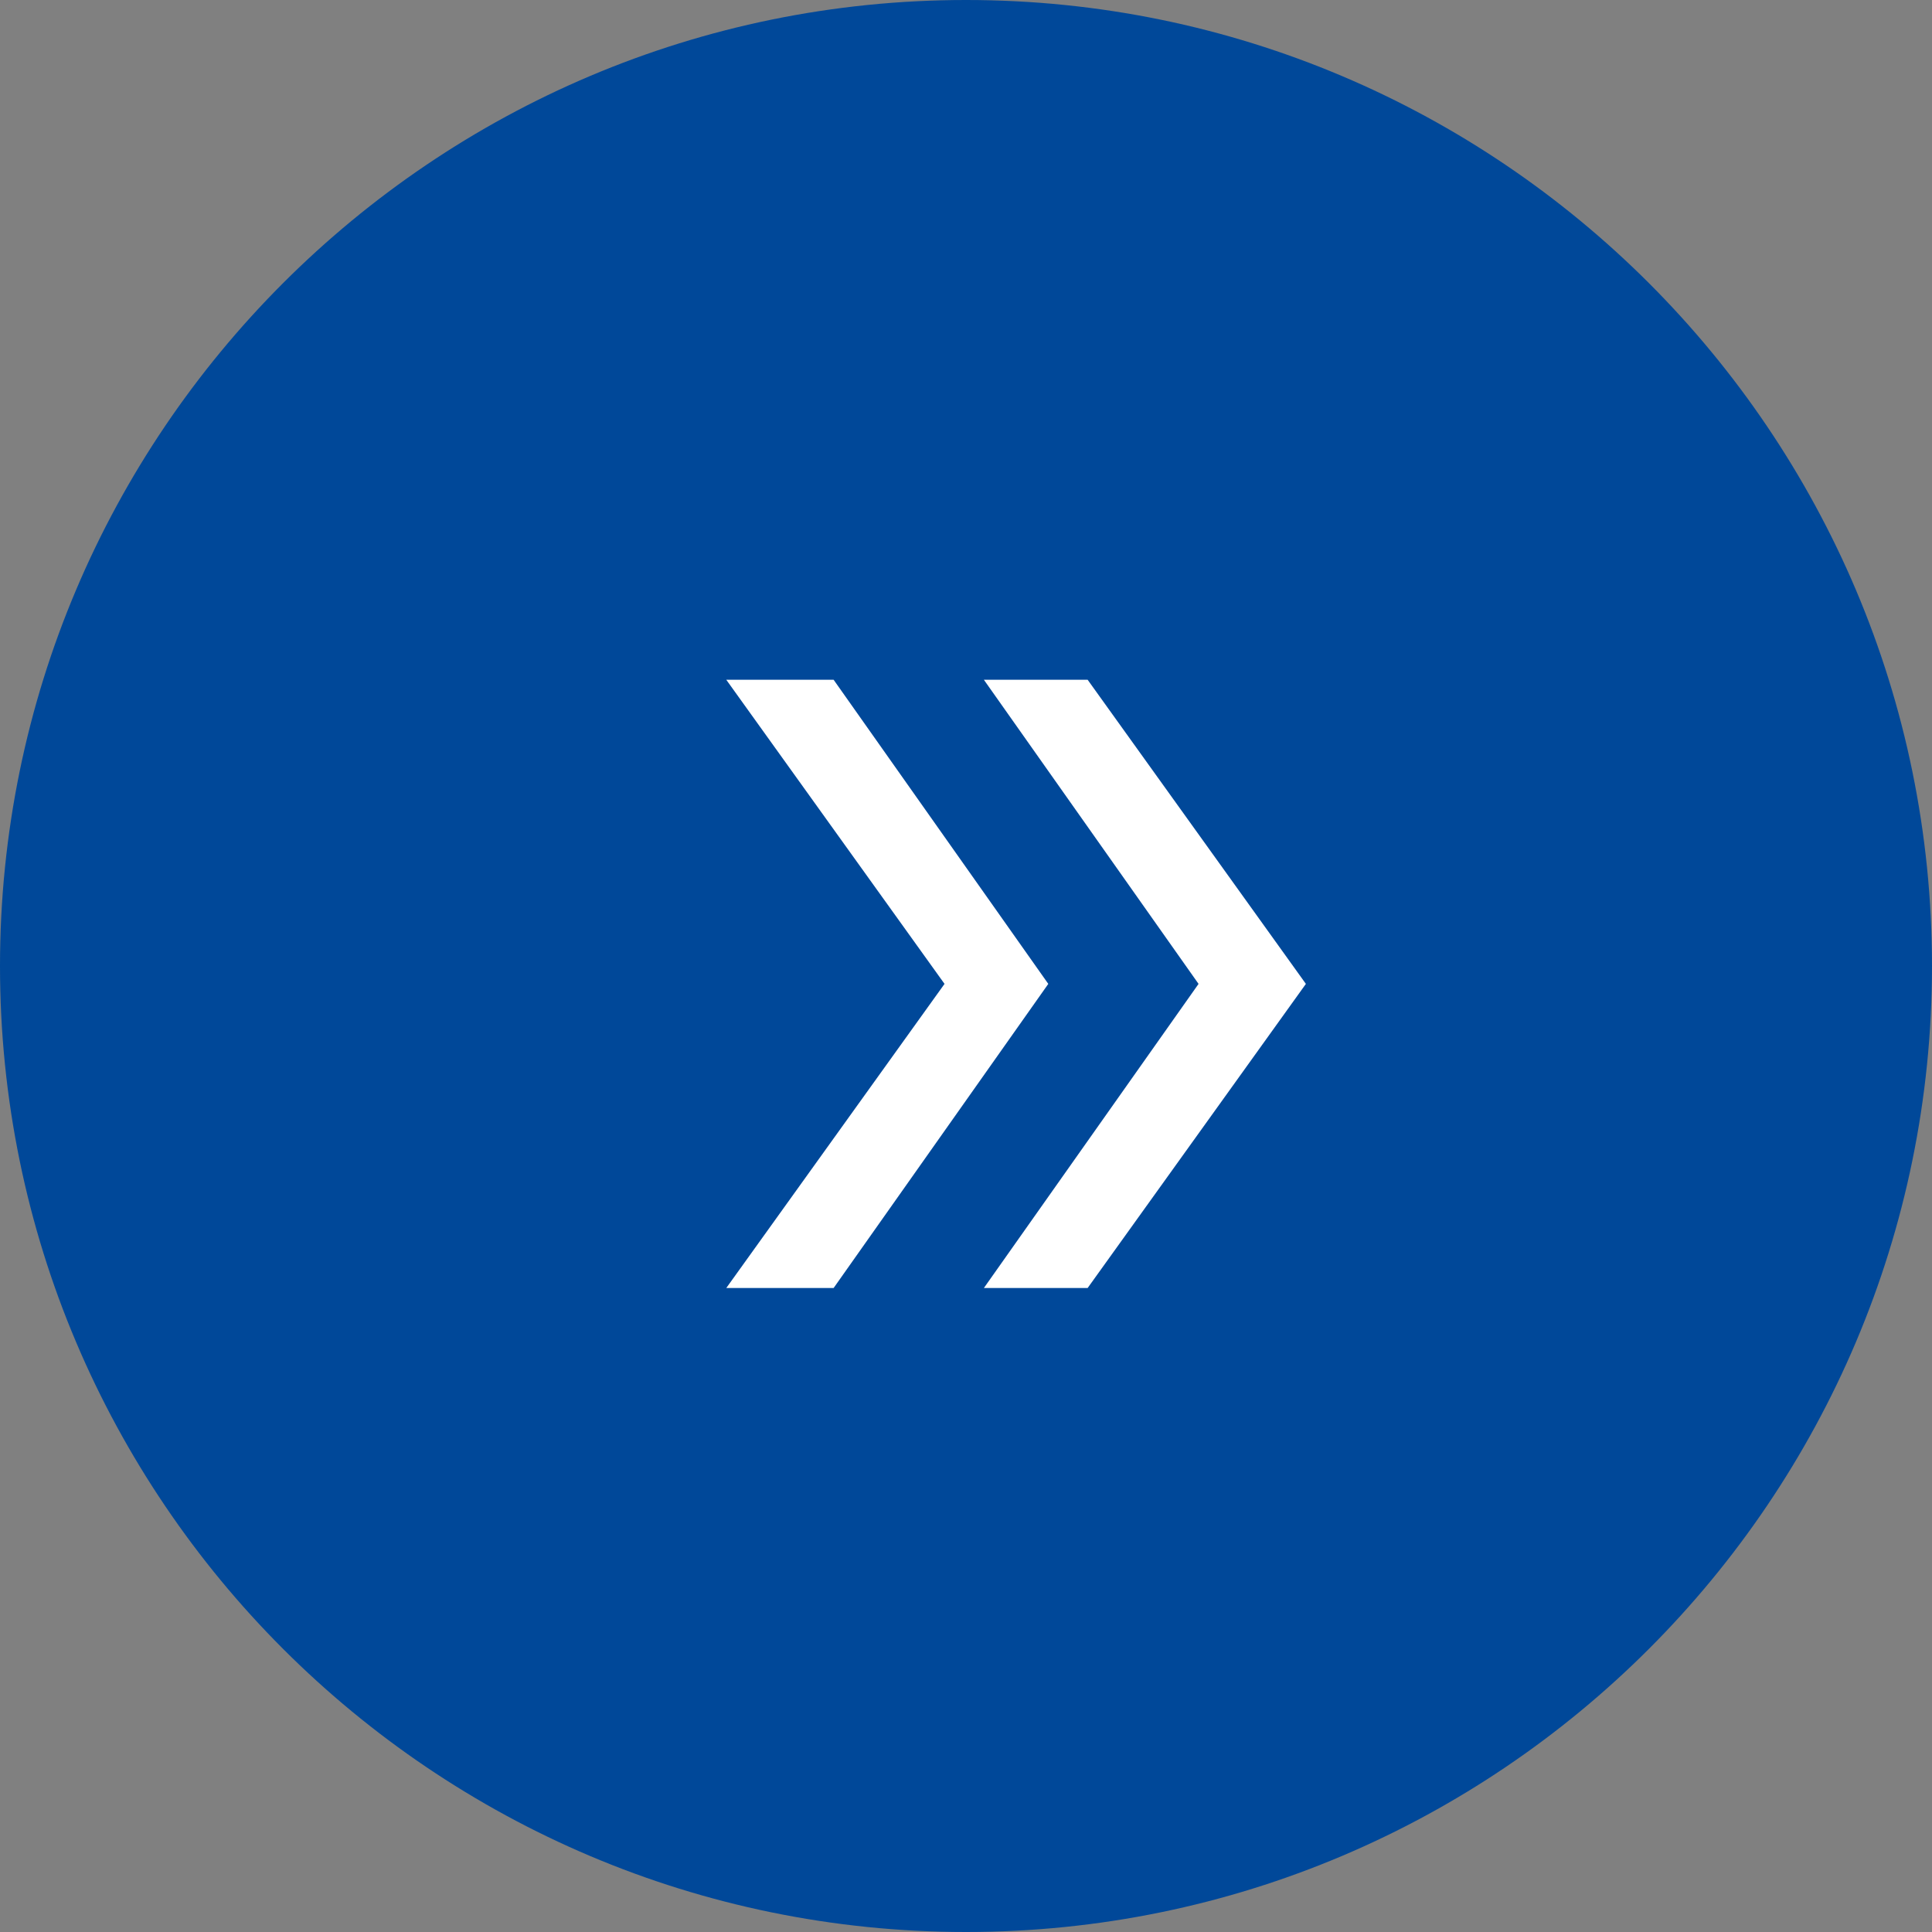
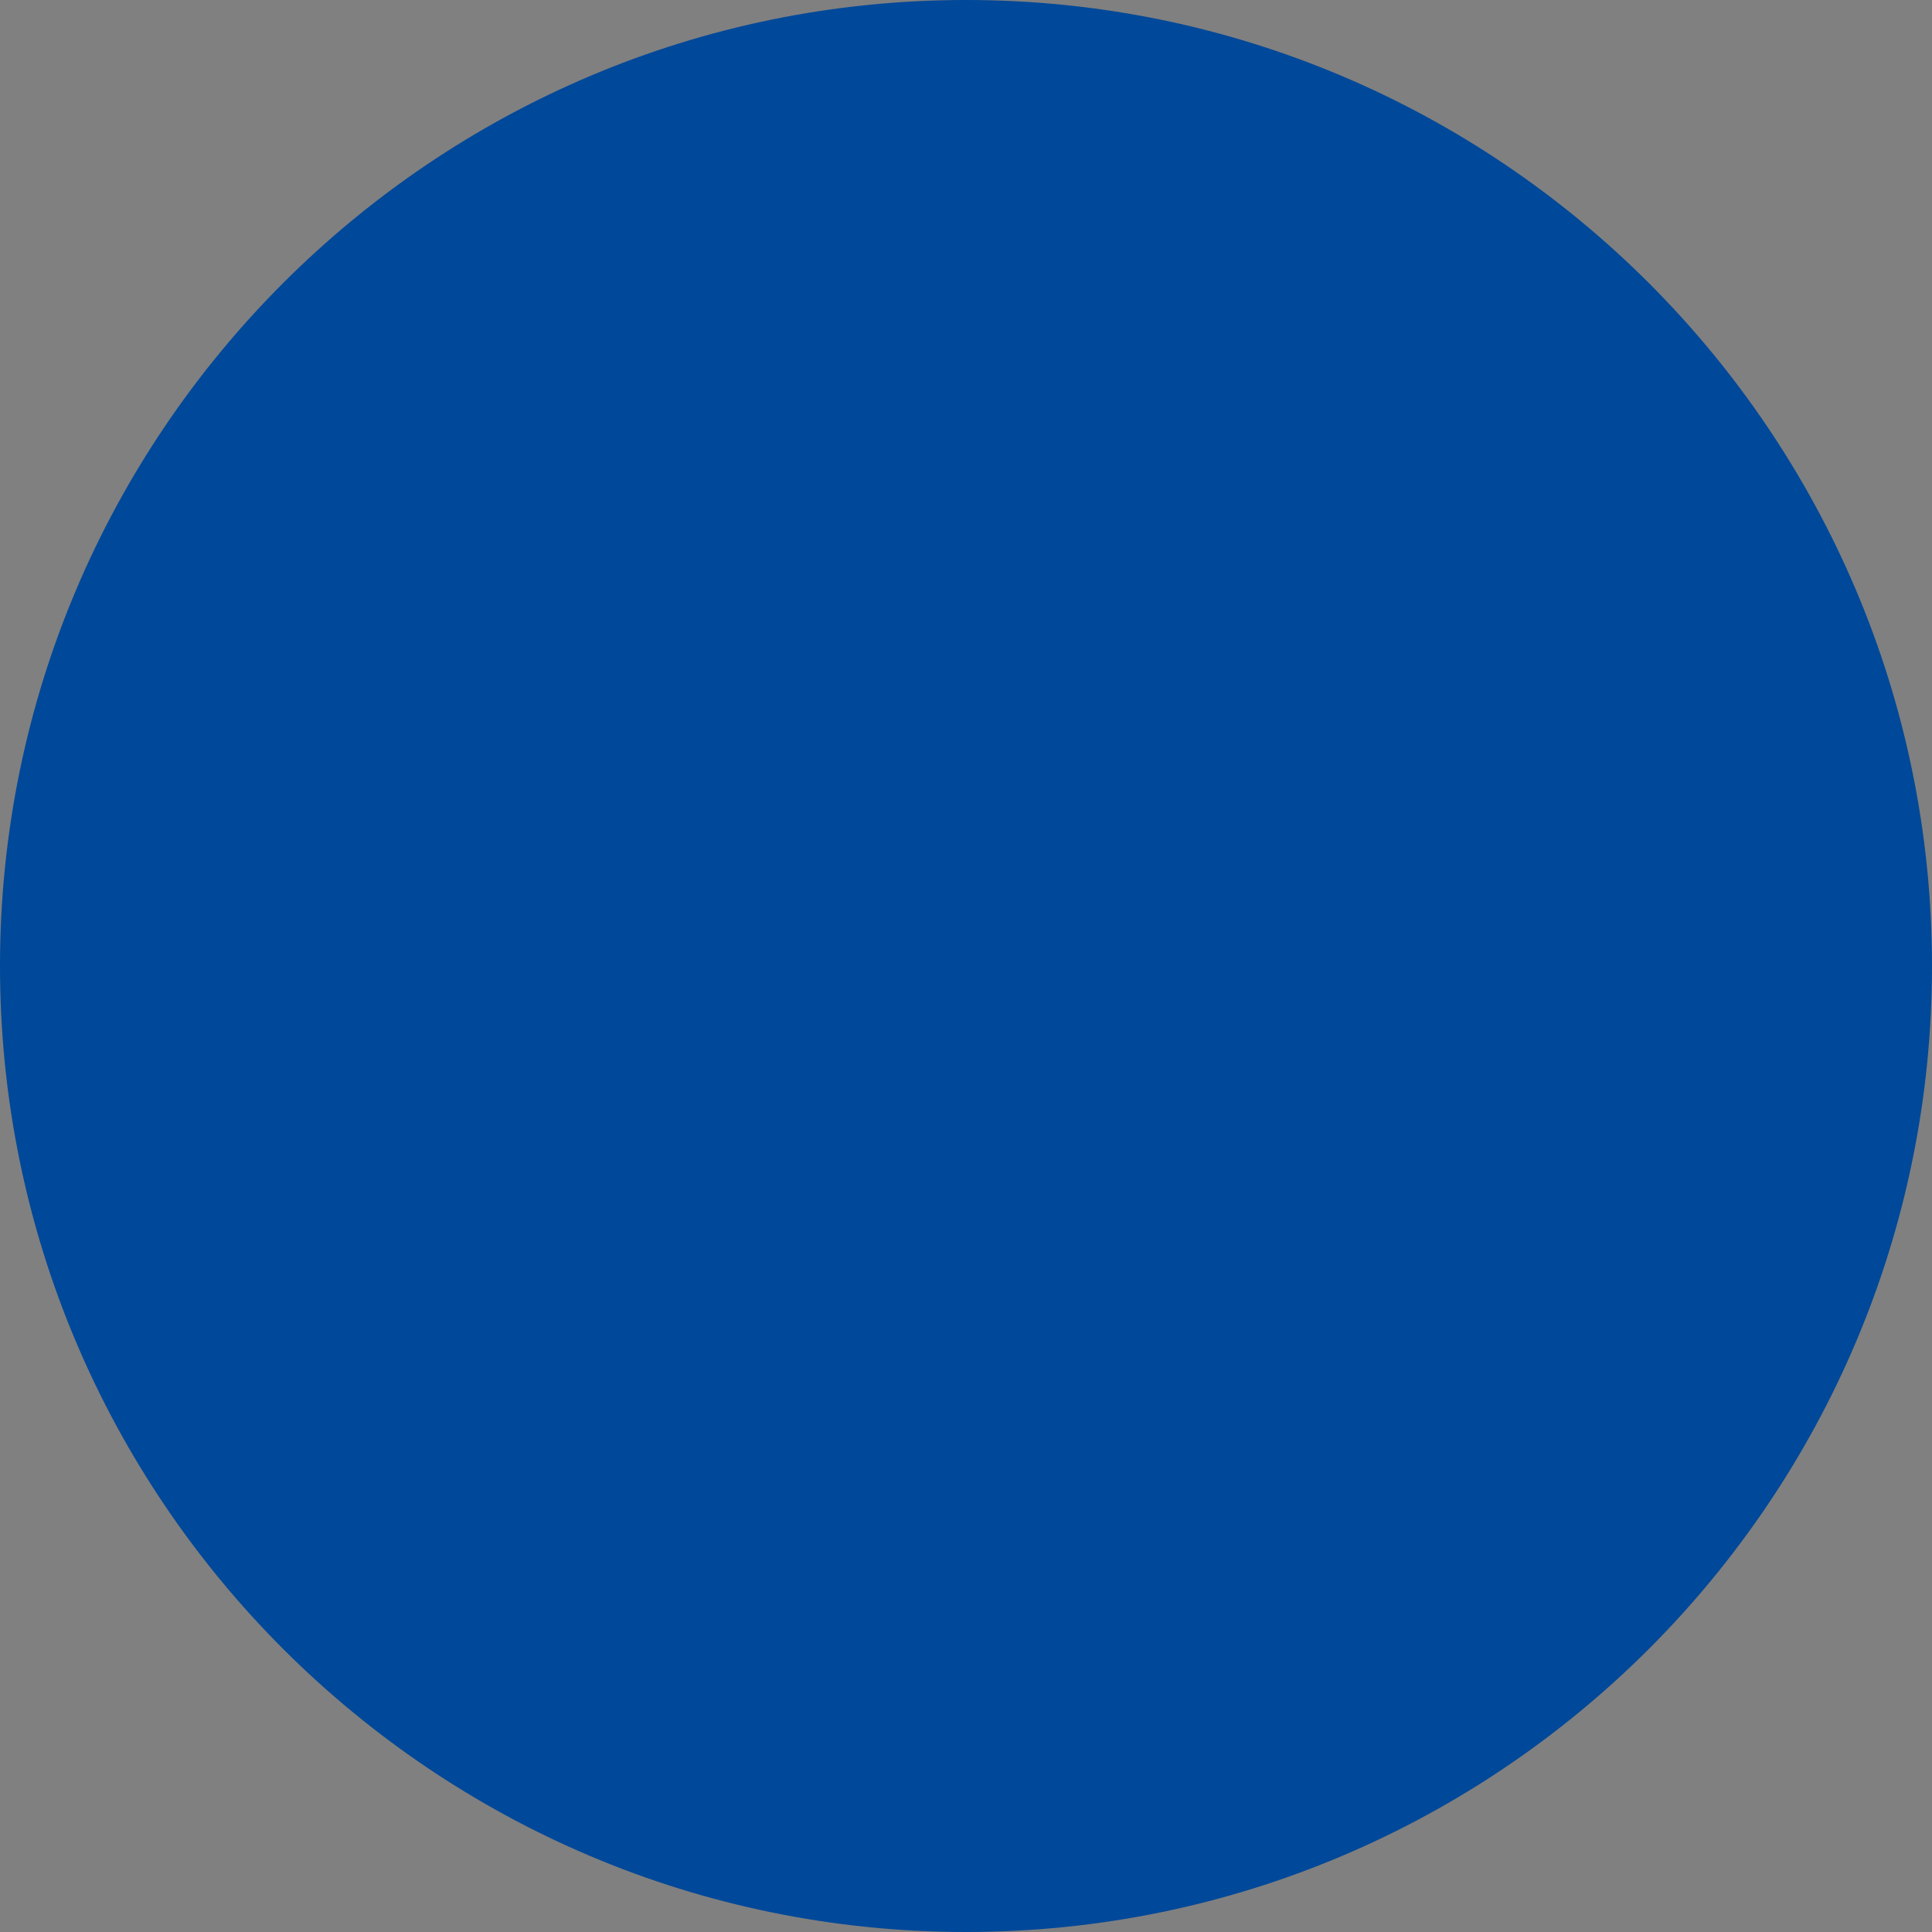
<svg xmlns="http://www.w3.org/2000/svg" viewBox="0 0 54 54" width="54" height="54">
  <rect x="0" y="0" width="54" height="54" fill="#808080" stroke="none" />
  <title>53h3Group_10-svg</title>
  <style> .s0 { fill: #004899 } .s1 { fill: #ffffff } </style>
  <path id="Layer" class="s0" d="m27 54c-14.9 0-27-12.1-27-27 0-14.9 12.1-27 27-27 14.9 0 27 12.1 27 27 0 14.9-12.1 27-27 27z" />
-   <path id="Layer" class="s1" d="m20.3 36l6.1-8.5-6.1-8.5h3l6 8.5-6 8.5zm7.2 0l6-8.5-6-8.5h2.9l6.1 8.5-6.1 8.5z" />
</svg>